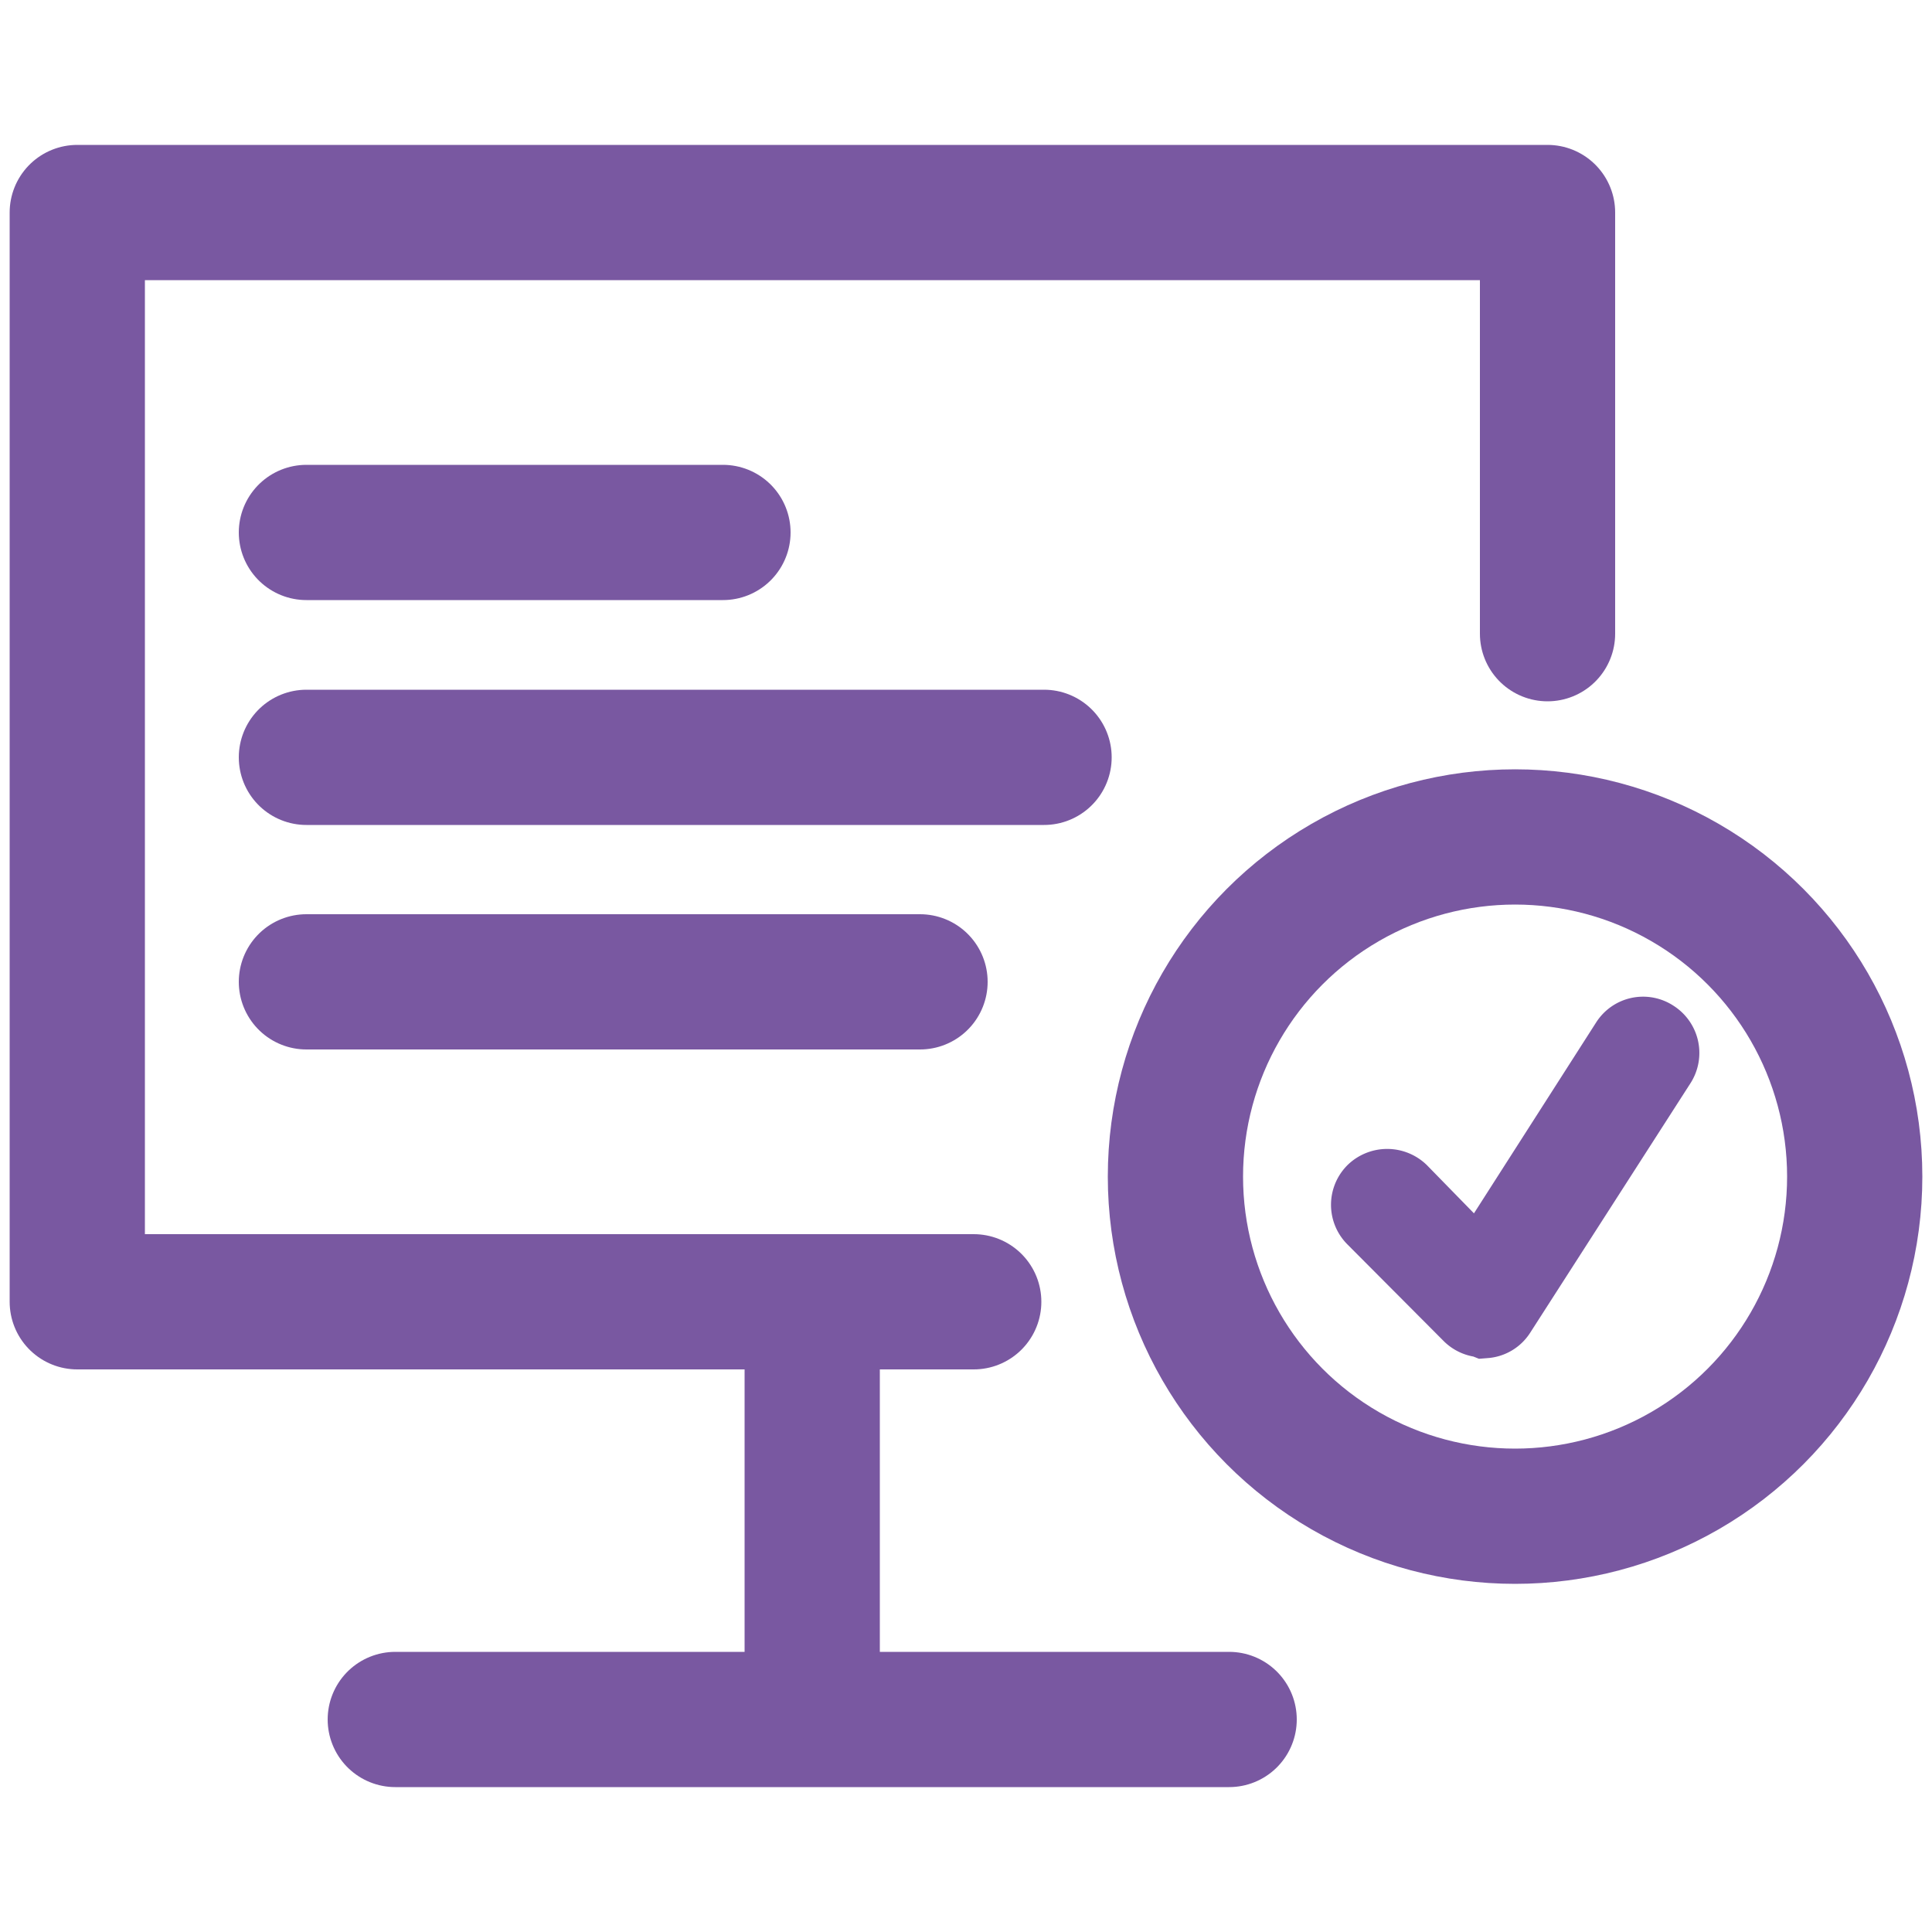
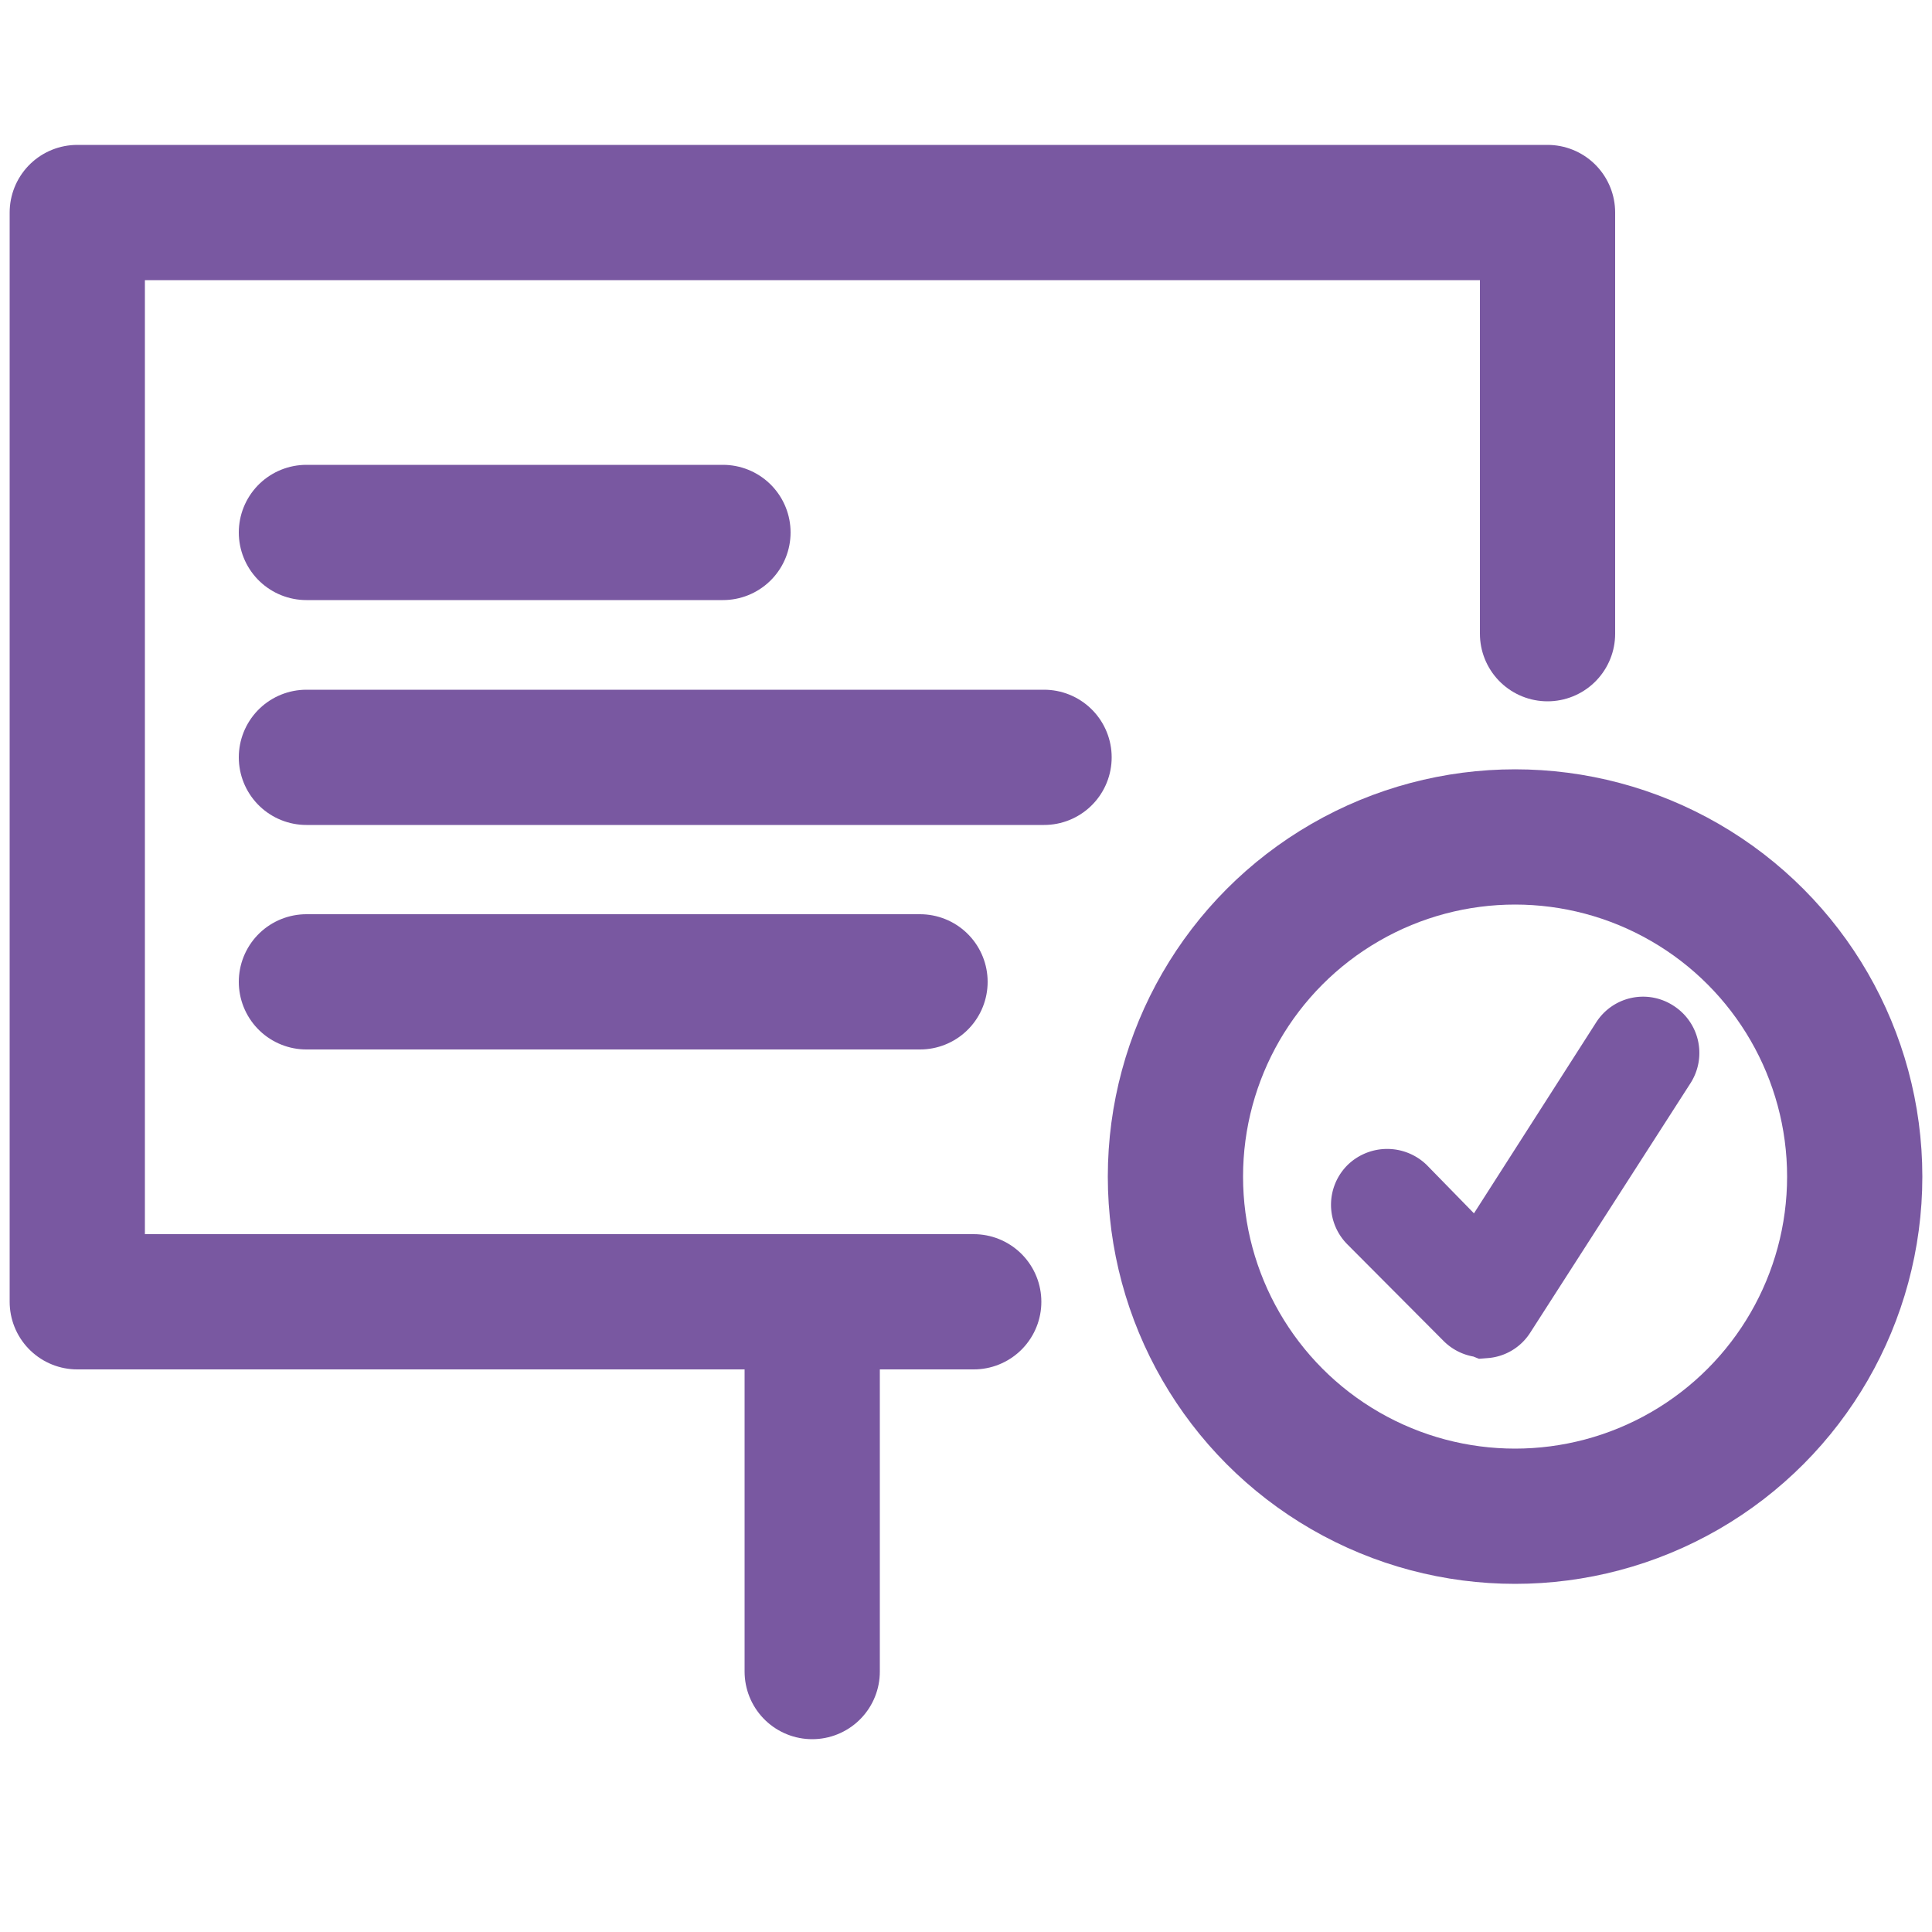
<svg xmlns="http://www.w3.org/2000/svg" id="Layer_1" data-name="Layer 1" viewBox="0 0 50 50">
  <defs>
    <style>.cls-1{fill:none;stroke-linecap:round;stroke-linejoin:round;stroke-width:3.5px;}.cls-1,.cls-2{stroke:#7958a1;}.cls-2{fill:#7958a1;stroke-miterlimit:10;stroke-width:2px;}</style>
  </defs>
-   <line class="cls-1" x1="10.23" y1="44.5" x2="31.81" y2="44.5" />
  <line class="cls-1" x1="21.02" y1="34.02" x2="21.02" y2="43.26" />
  <polyline class="cls-1" points="25.2 33.69 2 33.69 2 5.5 40.05 5.5 40.05 16.4" />
  <circle class="cls-1" cx="39.21" cy="30.45" r="8.79" />
  <path class="cls-2" d="M38.38,34.13a.45.45,0,0,1-.32-.14L35.58,31.5a.45.45,0,0,1,0-.64.47.47,0,0,1,.64,0L38.31,33l3.84-6a.44.44,0,0,1,.62-.13.45.45,0,0,1,.14.62l-4.15,6.46a.43.43,0,0,1-.33.2Z" />
  <line class="cls-1" x1="7.93" y1="13.78" x2="18.71" y2="13.78" />
  <line class="cls-1" x1="7.93" y1="19.6" x2="27.02" y2="19.6" />
  <line class="cls-1" x1="7.93" y1="25.41" x2="23.81" y2="25.41" />
</svg>